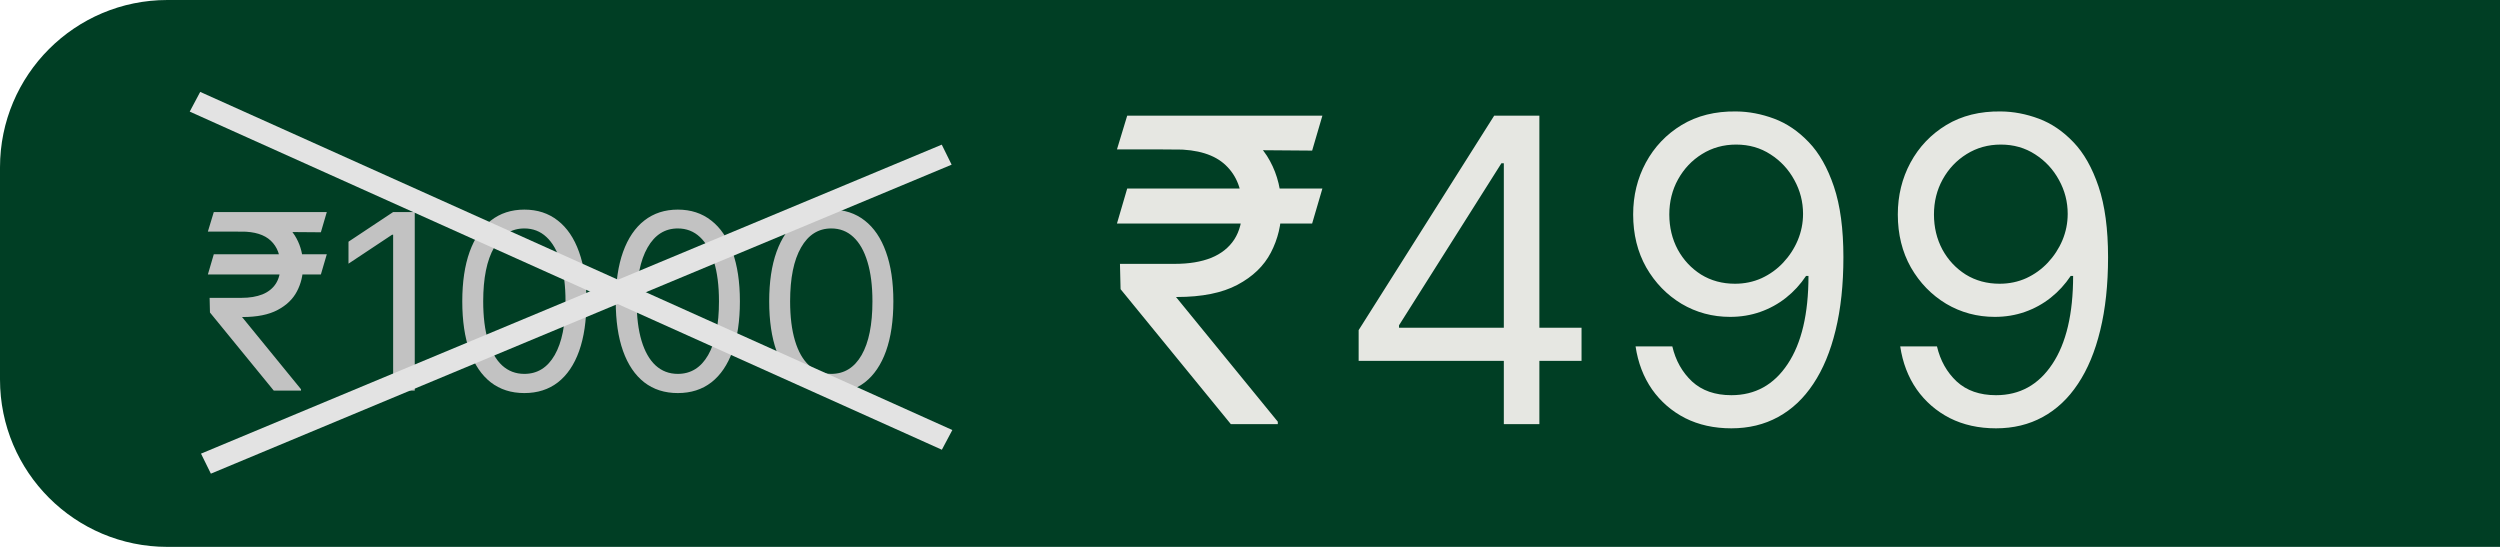
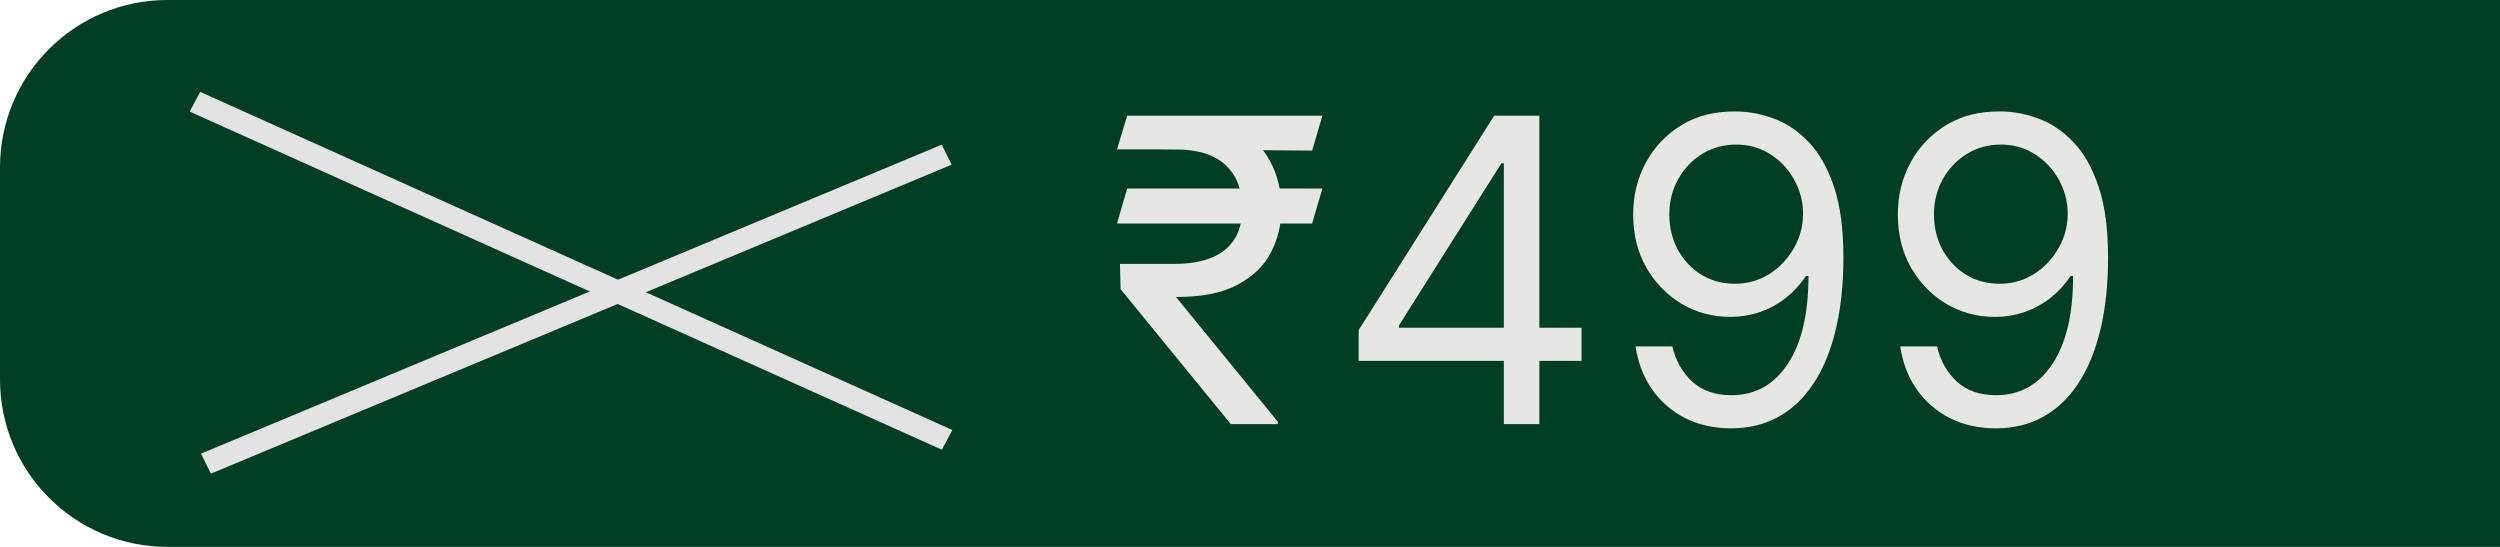
<svg xmlns="http://www.w3.org/2000/svg" width="224" height="49" viewBox="0 0 224 49" fill="none">
  <path d="M0 15C0 6.716 6.716 0 15 0H224V49H15C6.716 49 0 42.284 0 34V15Z" fill="#003E24" />
  <path d="M118.486 16.895L117.568 20.026H100.08L100.997 16.895H118.486ZM110.281 38L100.403 25.909L100.349 23.642H105.261C106.539 23.642 107.627 23.462 108.527 23.102C109.427 22.733 110.115 22.185 110.592 21.456C111.068 20.718 111.307 19.792 111.307 18.676C111.307 17.03 110.812 15.739 109.822 14.803C108.833 13.859 107.313 13.386 105.261 13.386H100.08L100.997 10.364H105.261C107.456 10.364 109.256 10.728 110.659 11.457C112.071 12.176 113.115 13.166 113.79 14.425C114.473 15.676 114.815 17.093 114.815 18.676C114.815 20.107 114.5 21.424 113.871 22.63C113.25 23.826 112.251 24.789 110.875 25.518C109.508 26.246 107.699 26.611 105.45 26.611H105.369L114.491 37.784V38H110.281ZM118.486 10.364L117.568 13.494L103.804 13.386L104.722 10.364H118.486ZM121.735 32.332V29.579L133.879 10.364H135.877V14.628H134.527L125.351 29.148V29.364H141.706V32.332H121.735ZM134.743 38V31.496V30.214V10.364H137.928V38H134.743ZM155.561 9.986C156.695 9.995 157.828 10.211 158.962 10.633C160.096 11.056 161.13 11.758 162.066 12.739C163.001 13.71 163.752 15.037 164.319 16.72C164.886 18.402 165.169 20.511 165.169 23.048C165.169 25.504 164.935 27.686 164.468 29.593C164.009 31.491 163.343 33.093 162.471 34.397C161.607 35.702 160.554 36.691 159.313 37.366C158.08 38.041 156.686 38.378 155.13 38.378C153.582 38.378 152.201 38.072 150.987 37.46C149.781 36.84 148.792 35.98 148.018 34.883C147.253 33.776 146.763 32.494 146.547 31.037H149.84C150.137 32.305 150.726 33.353 151.608 34.181C152.498 35 153.672 35.409 155.13 35.409C157.262 35.409 158.944 34.478 160.176 32.616C161.418 30.754 162.039 28.122 162.039 24.722H161.823C161.319 25.477 160.721 26.13 160.028 26.678C159.335 27.227 158.566 27.65 157.721 27.947C156.875 28.244 155.975 28.392 155.022 28.392C153.438 28.392 151.985 28.001 150.663 27.218C149.35 26.426 148.297 25.342 147.505 23.966C146.723 22.581 146.331 20.997 146.331 19.216C146.331 17.525 146.709 15.977 147.465 14.574C148.23 13.162 149.3 12.037 150.676 11.2C152.062 10.364 153.69 9.959 155.561 9.986ZM155.561 12.954C154.428 12.954 153.407 13.238 152.498 13.805C151.599 14.363 150.883 15.118 150.353 16.072C149.831 17.016 149.57 18.064 149.57 19.216C149.57 20.367 149.822 21.416 150.326 22.36C150.838 23.296 151.536 24.042 152.417 24.6C153.308 25.149 154.32 25.423 155.453 25.423C156.308 25.423 157.104 25.257 157.842 24.924C158.58 24.582 159.223 24.119 159.772 23.534C160.329 22.94 160.766 22.27 161.081 21.523C161.395 20.768 161.553 19.981 161.553 19.162C161.553 18.082 161.292 17.07 160.77 16.126C160.257 15.181 159.547 14.416 158.638 13.832C157.739 13.247 156.713 12.954 155.561 12.954ZM179.274 9.986C180.408 9.995 181.541 10.211 182.675 10.633C183.808 11.056 184.843 11.758 185.779 12.739C186.714 13.71 187.465 15.037 188.032 16.72C188.599 18.402 188.882 20.511 188.882 23.048C188.882 25.504 188.648 27.686 188.181 29.593C187.722 31.491 187.056 33.093 186.183 34.397C185.32 35.702 184.267 36.691 183.026 37.366C181.793 38.041 180.399 38.378 178.843 38.378C177.295 38.378 175.914 38.072 174.7 37.46C173.494 36.84 172.505 35.98 171.731 34.883C170.966 33.776 170.476 32.494 170.26 31.037H173.553C173.85 32.305 174.439 33.353 175.32 34.181C176.211 35 177.385 35.409 178.843 35.409C180.975 35.409 182.657 34.478 183.889 32.616C185.131 30.754 185.752 28.122 185.752 24.722H185.536C185.032 25.477 184.434 26.13 183.741 26.678C183.048 27.227 182.279 27.65 181.433 27.947C180.588 28.244 179.688 28.392 178.735 28.392C177.151 28.392 175.698 28.001 174.376 27.218C173.062 26.426 172.01 25.342 171.218 23.966C170.436 22.581 170.044 20.997 170.044 19.216C170.044 17.525 170.422 15.977 171.178 14.574C171.942 13.162 173.013 12.037 174.389 11.2C175.775 10.364 177.403 9.959 179.274 9.986ZM179.274 12.954C178.141 12.954 177.12 13.238 176.211 13.805C175.311 14.363 174.596 15.118 174.066 16.072C173.544 17.016 173.283 18.064 173.283 19.216C173.283 20.367 173.535 21.416 174.039 22.36C174.551 23.296 175.249 24.042 176.13 24.6C177.021 25.149 178.033 25.423 179.166 25.423C180.021 25.423 180.817 25.257 181.555 24.924C182.293 24.582 182.936 24.119 183.485 23.534C184.042 22.94 184.479 22.27 184.794 21.523C185.108 20.768 185.266 19.981 185.266 19.162C185.266 18.082 185.005 17.07 184.483 16.126C183.97 15.181 183.26 14.416 182.351 13.832C181.451 13.247 180.426 12.954 179.274 12.954Z" fill="#E6E7E2" />
-   <path d="M29.281 22.781L28.75 24.594H18.625L19.156 22.781H29.281ZM24.531 35L18.812 28L18.781 26.688H21.625C22.365 26.688 22.995 26.583 23.516 26.375C24.037 26.162 24.435 25.844 24.711 25.422C24.987 24.995 25.125 24.458 25.125 23.812C25.125 22.859 24.838 22.112 24.266 21.57C23.693 21.023 22.812 20.75 21.625 20.75H18.625L19.156 19H21.625C22.896 19 23.938 19.211 24.75 19.633C25.568 20.049 26.172 20.622 26.562 21.352C26.958 22.076 27.156 22.896 27.156 23.812C27.156 24.641 26.974 25.404 26.609 26.102C26.25 26.794 25.672 27.352 24.875 27.773C24.083 28.195 23.037 28.406 21.734 28.406H21.688L26.969 34.875V35H24.531ZM29.281 19L28.75 20.812L20.781 20.75L21.312 19H29.281ZM37.162 19V35H35.225V21.031H35.131L31.225 23.625V21.656L35.225 19H37.162ZM46.982 35.219C45.805 35.219 44.803 34.898 43.975 34.258C43.147 33.612 42.514 32.677 42.076 31.453C41.639 30.224 41.42 28.74 41.42 27C41.42 25.271 41.639 23.794 42.076 22.57C42.519 21.341 43.154 20.404 43.982 19.758C44.816 19.107 45.816 18.781 46.982 18.781C48.149 18.781 49.147 19.107 49.975 19.758C50.808 20.404 51.443 21.341 51.881 22.57C52.324 23.794 52.545 25.271 52.545 27C52.545 28.74 52.326 30.224 51.889 31.453C51.451 32.677 50.818 33.612 49.99 34.258C49.162 34.898 48.16 35.219 46.982 35.219ZM46.982 33.5C48.149 33.5 49.055 32.938 49.701 31.812C50.347 30.688 50.67 29.083 50.67 27C50.67 25.615 50.522 24.435 50.225 23.461C49.933 22.487 49.511 21.745 48.959 21.234C48.412 20.724 47.753 20.469 46.982 20.469C45.826 20.469 44.922 21.039 44.272 22.18C43.62 23.315 43.295 24.922 43.295 27C43.295 28.385 43.441 29.562 43.732 30.531C44.024 31.5 44.443 32.237 44.99 32.742C45.542 33.247 46.206 33.5 46.982 33.5ZM60.732 35.219C59.555 35.219 58.553 34.898 57.725 34.258C56.897 33.612 56.264 32.677 55.826 31.453C55.389 30.224 55.17 28.74 55.17 27C55.17 25.271 55.389 23.794 55.826 22.57C56.269 21.341 56.904 20.404 57.732 19.758C58.566 19.107 59.566 18.781 60.732 18.781C61.899 18.781 62.897 19.107 63.725 19.758C64.558 20.404 65.193 21.341 65.631 22.57C66.074 23.794 66.295 25.271 66.295 27C66.295 28.74 66.076 30.224 65.639 31.453C65.201 32.677 64.568 33.612 63.74 34.258C62.912 34.898 61.91 35.219 60.732 35.219ZM60.732 33.5C61.899 33.5 62.805 32.938 63.451 31.812C64.097 30.688 64.42 29.083 64.42 27C64.42 25.615 64.272 24.435 63.975 23.461C63.683 22.487 63.261 21.745 62.709 21.234C62.162 20.724 61.503 20.469 60.732 20.469C59.576 20.469 58.672 21.039 58.022 22.18C57.37 23.315 57.045 24.922 57.045 27C57.045 28.385 57.191 29.562 57.482 30.531C57.774 31.5 58.193 32.237 58.74 32.742C59.292 33.247 59.956 33.5 60.732 33.5ZM74.482 35.219C73.305 35.219 72.303 34.898 71.475 34.258C70.647 33.612 70.014 32.677 69.576 31.453C69.139 30.224 68.92 28.74 68.92 27C68.92 25.271 69.139 23.794 69.576 22.57C70.019 21.341 70.654 20.404 71.482 19.758C72.316 19.107 73.316 18.781 74.482 18.781C75.649 18.781 76.647 19.107 77.475 19.758C78.308 20.404 78.943 21.341 79.381 22.57C79.824 23.794 80.045 25.271 80.045 27C80.045 28.74 79.826 30.224 79.389 31.453C78.951 32.677 78.318 33.612 77.49 34.258C76.662 34.898 75.659 35.219 74.482 35.219ZM74.482 33.5C75.649 33.5 76.555 32.938 77.201 31.812C77.847 30.688 78.17 29.083 78.17 27C78.17 25.615 78.022 24.435 77.725 23.461C77.433 22.487 77.011 21.745 76.459 21.234C75.912 20.724 75.253 20.469 74.482 20.469C73.326 20.469 72.422 21.039 71.772 22.18C71.12 23.315 70.795 24.922 70.795 27C70.795 28.385 70.941 29.562 71.232 30.531C71.524 31.5 71.943 32.237 72.49 32.742C73.042 33.247 73.706 33.5 74.482 33.5Z" fill="#C2C2C2" />
  <line y1="-1" x2="73.894" y2="-1" transform="matrix(0.912 0.41 -0.469 0.883 17 10)" stroke="#E3E3E3" stroke-width="2" />
  <line y1="-1" x2="71.909" y2="-1" transform="matrix(-0.923 0.385 -0.442 -0.897 84.382 12.961)" stroke="#E3E3E3" stroke-width="2" />
</svg>